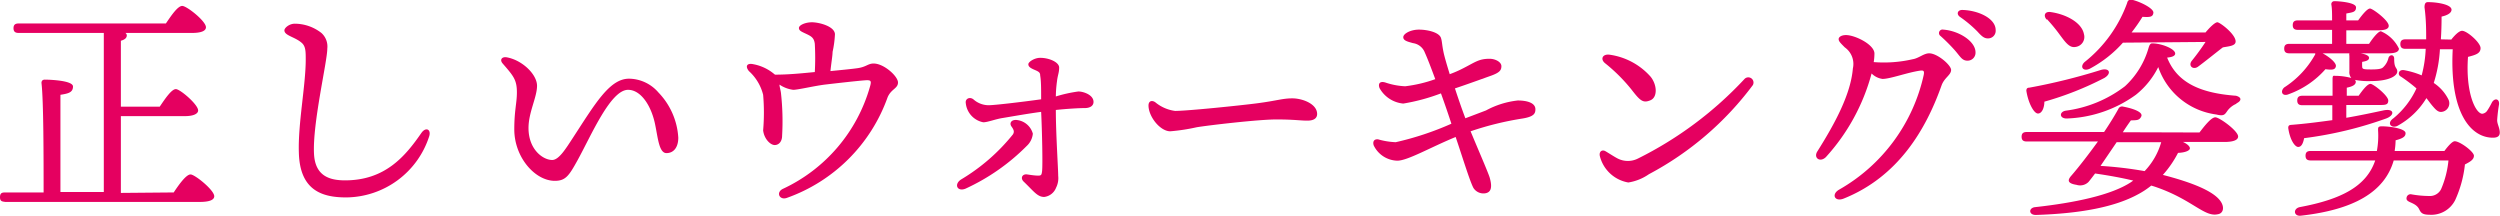
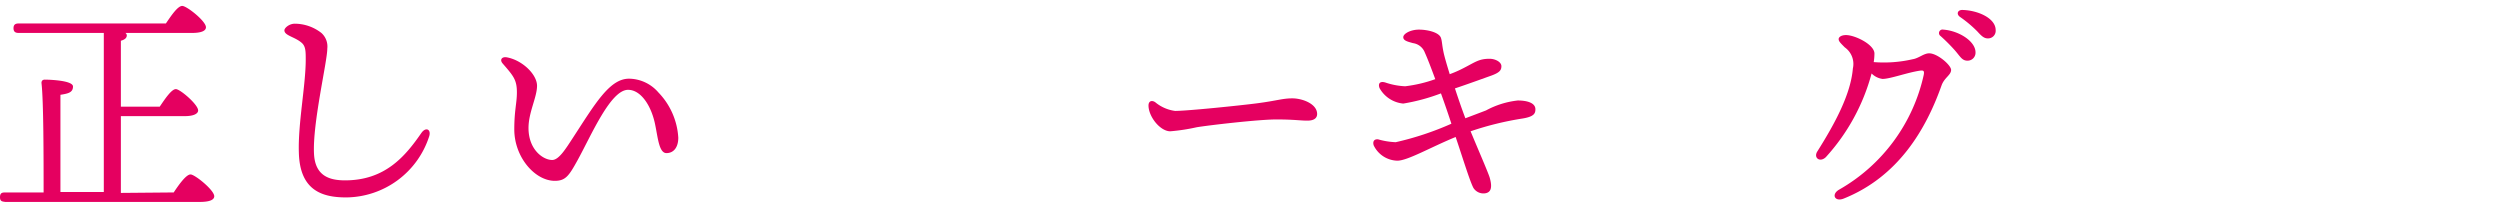
<svg xmlns="http://www.w3.org/2000/svg" viewBox="0 0 210.97 18.21">
  <defs>
    <style>.cls-1{fill:#e50060;}</style>
  </defs>
  <g id="レイヤー_2" data-name="レイヤー 2">
    <g id="コンテンツエリア">
      <path class="cls-1" d="M14.66,16.24c.46-.7,1.06-1.52,1.42-1.52s2,1.32,2,1.84c0,.3-.38.48-1.22.48H.44C.18,17,0,17,0,16.64s.18-.4.44-.4H3.68c0-2.84,0-7.74-.18-9.24,0-.18.1-.28.28-.28.34,0,2.38.06,2.38.58S5.72,7.9,5.1,8v8.2H8.76l0-13.42H1.58c-.26,0-.44-.08-.44-.4s.18-.4.44-.4H14c.46-.68,1-1.48,1.38-1.48s2,1.28,2,1.8c0,.3-.38.48-1.18.48H10.58a.24.24,0,0,1,.12.2c0,.22-.16.36-.5.46V9h3.28c.46-.68,1-1.48,1.36-1.48s1.88,1.3,1.88,1.8c0,.3-.44.48-1.1.48H10.2v6.48Z" />
      <path class="cls-1" d="M24.88,2a3.67,3.67,0,0,1,2.24.78,1.53,1.53,0,0,1,.5,1.32c0,1.1-1.26,6.34-1.12,8.9.1,1.86,1.32,2.22,2.62,2.22,3.4,0,5.1-2.06,6.44-4,.38-.54.84-.3.66.28a7.43,7.43,0,0,1-7,5.16c-2,0-3.92-.56-4-3.78-.08-2.44.58-5.68.58-7.84,0-.72,0-1.16-.38-1.46C24.84,3.1,24,3,24,2.56,24,2.36,24.4,2,24.88,2Z" />
      <path class="cls-1" d="M57.24,11.62c0,.8-.38,1.3-1,1.3s-.72-1.28-.94-2.34C55,9,54.12,7.58,53,7.58c-1.48,0-3.1,3.84-4.26,5.94-.72,1.3-1,1.74-1.92,1.74-1.68,0-3.42-2-3.42-4.34,0-1.6.22-2.22.22-3.12,0-1.06-.28-1.38-1.2-2.44-.28-.32-.06-.6.36-.52,1.3.24,2.54,1.44,2.54,2.4s-.72,2.24-.72,3.56c0,1.84,1.24,2.7,2,2.7.56,0,1.14-.94,1.74-1.86,1.88-2.88,3.1-5,4.74-5a3.32,3.32,0,0,1,2.48,1.16A6,6,0,0,1,57.24,11.62Z" />
-       <path class="cls-1" d="M65.4,6.3c1.18,0,2.32-.12,3.36-.22a21.92,21.92,0,0,0,0-2.38c-.06-.48-.26-.62-.68-.82s-.66-.28-.66-.52.54-.48,1.1-.48,1.9.32,1.94,1a8.62,8.62,0,0,1-.2,1.5c0,.3-.12,1-.18,1.62.78-.08,1.66-.16,2.24-.24.78-.1.92-.4,1.4-.4.88,0,2.06,1.08,2.06,1.6s-.58.54-.88,1.26a14,14,0,0,1-8.5,8.48c-.62.22-.94-.46-.34-.76a13.61,13.61,0,0,0,7.36-8.64c.14-.5.08-.56-.46-.52s-2,.2-3.36.36c-.94.12-2.26.44-2.66.44a2.64,2.64,0,0,1-1.16-.44c0,.18.08.4.12.68A21.28,21.28,0,0,1,66,11.46c0,.42-.22.76-.6.78s-.92-.52-1-1.24a17.54,17.54,0,0,0,0-3,4,4,0,0,0-1.2-2c-.34-.42-.16-.7.38-.58a3.83,3.83,0,0,1,1.72.8Z" />
-       <path class="cls-1" d="M86.64,12.32a17.65,17.65,0,0,1-5.16,3.6c-.68.28-1-.34-.4-.76a16.31,16.31,0,0,0,4.4-3.82c.12-.2.1-.36-.12-.66s0-.64.54-.54a1.58,1.58,0,0,1,1.26,1.14A1.62,1.62,0,0,1,86.64,12.32ZM92.28,8.6c0,.32-.28.52-.74.52s-1.52.06-2.44.16c0,2,.2,5,.2,5.56a1.79,1.79,0,0,1-.18,1,1.23,1.23,0,0,1-1,.78c-.58,0-.88-.48-1.74-1.3-.3-.3-.1-.66.3-.6s.68.1.94.1.28-.08.32-.38c.06-.52,0-3.4-.08-5-1.2.16-2.64.42-3.26.52s-1.26.36-1.62.36A1.83,1.83,0,0,1,81.5,8.7c-.06-.36.32-.56.64-.32a1.94,1.94,0,0,0,1.28.5c.52,0,2.86-.28,4.44-.5,0-.9,0-1.54-.08-2,0-.24-.08-.32-.46-.48s-.54-.28-.54-.48.52-.54,1-.54c.78,0,1.6.38,1.6.82s-.12.62-.18,1.14a10.14,10.14,0,0,0-.1,1.3A11.72,11.72,0,0,1,91,7.72C91.42,7.72,92.28,8,92.28,8.6Z" />
      <path class="cls-1" d="M99.16,9.36c1.06,0,5.52-.46,6.9-.64,1.7-.22,2.16-.42,3-.42s2.09.46,2.09,1.32c0,.3-.2.56-.82.56s-1.12-.1-2.63-.1-5.78.5-6.72.66a16.37,16.37,0,0,1-2.22.34c-.86,0-1.84-1.24-1.84-2.18,0-.34.24-.48.56-.28A3.29,3.29,0,0,0,99.16,9.36Z" />
      <path class="cls-1" d="M125.4,9.32a7.27,7.27,0,0,1,2.68-.84c.83,0,1.49.22,1.49.74,0,.34-.1.62-1.08.78a26.06,26.06,0,0,0-4.39,1.08c.62,1.5,1.46,3.42,1.61,3.9.29,1,0,1.24-.31,1.32a1,1,0,0,1-1.06-.44c-.3-.56-.9-2.52-1.5-4.3-2.14.88-4.06,2-4.92,2a2.27,2.27,0,0,1-2-1.3c-.1-.34.06-.54.38-.5a6.24,6.24,0,0,0,1.48.24,25.2,25.2,0,0,0,4.7-1.56c-.22-.68-.54-1.62-.88-2.56a16.48,16.48,0,0,1-3.18.86,2.56,2.56,0,0,1-2-1.3c-.14-.36,0-.62.48-.48a6,6,0,0,0,1.68.32,11.63,11.63,0,0,0,2.54-.6c-.34-.92-.66-1.76-.88-2.24a1.25,1.25,0,0,0-1-.8c-.42-.12-.82-.2-.82-.5s.62-.64,1.32-.64,1.7.22,1.86.7c.1.3.08.56.22,1.22.08.38.28,1.06.52,1.84a9.46,9.46,0,0,0,.94-.4c1.18-.58,1.46-.9,2.42-.9.5,0,1,.28,1,.62s-.14.54-.85.8c-.51.18-1.93.7-3.07,1.08.3.92.62,1.84.88,2.52Z" />
-       <path class="cls-1" d="M136.52,13.38a1.89,1.89,0,0,0,1.7,0,31.3,31.3,0,0,0,9-6.72.44.44,0,0,1,.7.52,26.29,26.29,0,0,1-8.77,7.52,4.17,4.17,0,0,1-1.74.7A3,3,0,0,1,135,13.14c-.06-.36.2-.54.48-.38S136.24,13.24,136.52,13.38Zm-.66-8.76a5.68,5.68,0,0,1,3.42,1.84c.56.68.62,1.74,0,2s-.86.06-1.6-.9a14.28,14.28,0,0,0-2.2-2.2C135,5,135.24,4.52,135.86,4.62Z" />
      <path class="cls-1" d="M164.65,5.9c0,.44-.57.64-.81,1.32-1.32,3.72-3.66,7.7-8.26,9.54-.76.3-1.08-.38-.34-.78a14.8,14.8,0,0,0,7.1-9.66c.06-.32,0-.4-.3-.36-1.1.16-2.52.7-3.18.7a1.59,1.59,0,0,1-.92-.46,17,17,0,0,1-3.86,7.06c-.5.48-1.06.06-.72-.48,1.54-2.44,2.82-4.86,3-7A1.71,1.71,0,0,0,155.68,4c-.38-.38-.52-.52-.52-.7s.24-.34.62-.34c.76,0,2.4.8,2.4,1.56a4.76,4.76,0,0,1-.06.72A10.8,10.8,0,0,0,161.4,5c.52-.08.94-.5,1.4-.5C163.5,4.5,164.65,5.5,164.65,5.9Zm2.06-1.48a.67.67,0,0,1-.68.7c-.46,0-.6-.34-1.07-.88a15.09,15.09,0,0,0-1.2-1.2A.3.3,0,0,1,164,2.5C165.31,2.6,166.71,3.48,166.71,4.42Zm1.7-1.88a.64.64,0,0,1-.66.7c-.3,0-.5-.16-.88-.58a10.14,10.14,0,0,0-1.48-1.24c-.32-.24-.18-.58.19-.58C166.87.86,168.41,1.52,168.41,2.54Z" />
-       <path class="cls-1" d="M185.61,11.18c.46-.6,1-1.28,1.34-1.28s1.92,1.14,1.92,1.62c0,.28-.36.46-1.16.46h-3.49c.34.16.58.36.58.54s-.38.36-1,.38a8.85,8.85,0,0,1-1.28,1.86c2.4.62,4.39,1.38,4.93,2.32.28.48.14.94-.3,1-1.16.26-2.19-1.3-5.41-2.36l-.2-.06a6.78,6.78,0,0,1-1.12.74c-1.94,1.06-4.82,1.62-8.62,1.74-.62,0-.62-.6-.06-.66,3.28-.36,6.4-1,8.08-2.1l.2-.14c-1-.24-2-.42-3.22-.6-.24.32-.44.58-.56.72a1,1,0,0,1-1,.24c-.76-.12-.8-.38-.44-.78.64-.74,1.46-1.8,2.24-2.88h-6c-.26,0-.44-.08-.44-.4s.18-.4.44-.4h6.52c.46-.68.88-1.36,1.2-1.94a.34.34,0,0,1,.42-.2c.84.16,1.68.46,1.52.82s-.42.32-.88.34c-.2.28-.44.62-.68,1ZM171,7.66c0-.18.08-.26.24-.26a50.59,50.59,0,0,0,6.06-1.5c.72-.2.92.3.28.68a26.62,26.62,0,0,1-5.06,2c0,.5-.2,1-.54,1S171.16,8.7,171,7.66Zm1.72-6c-.3-.32-.18-.72.34-.64,1.28.18,2.62.88,2.8,1.86a.85.85,0,0,1-.7,1.08c-.52.1-.84-.36-1.32-1A14.14,14.14,0,0,0,172.74,1.62Zm16,7.1a1.78,1.78,0,0,0-.76.6c-.22.32-.3.46-.94.3a6,6,0,0,1-4.89-4A6.94,6.94,0,0,1,180.24,8a10.55,10.55,0,0,1-5.84,2c-.62,0-.64-.56-.08-.66a10.41,10.41,0,0,0,5-2.06,7,7,0,0,0,2-3.26c.06-.18.12-.36.3-.36.78,0,1.94.46,1.94.86,0,.18-.22.3-.68.34.85,2.14,2.83,3,5.81,3.22C189.27,8.24,189.09,8.56,188.73,8.72Zm-9.57-5.16a10.05,10.05,0,0,1-2.8,2.2c-.56.26-.86-.16-.44-.56a11.23,11.23,0,0,0,3.6-5A.33.33,0,0,1,180,0c.68.18,1.76.72,1.72,1.08s-.3.38-.92.34a14.89,14.89,0,0,1-.92,1.32h6.24c.33-.4.79-.86,1-.86s1.54,1,1.54,1.62c0,.38-.56.4-1.08.5-.6.46-1.46,1.16-2.11,1.64-.42.28-.84-.1-.5-.52a18.42,18.42,0,0,0,1.15-1.58ZM178.62,12l-1.36,2a32.57,32.57,0,0,1,3.72.44,5.86,5.86,0,0,0,1.4-2.44Z" />
-       <path class="cls-1" d="M198,9.94c1.16-.2,2.18-.42,3.12-.62s1,.4.24.68a32.56,32.56,0,0,1-6.92,1.66c-.08.42-.22.74-.5.74s-.7-.6-.84-1.6c0-.18.06-.24.22-.26,1.3-.1,2.46-.26,3.5-.4,0-.4,0-.84,0-1.26H194.3c-.26,0-.44-.08-.44-.4s.18-.4.44-.4h2.54c0-.54,0-1,0-1.38s.08-.3.26-.3a5.35,5.35,0,0,1,1.32.18.78.78,0,0,1-.16-.58c0-.28,0-1.12,0-1.3a.43.43,0,0,1,0-.2H196c.6.32,1.18.82,1.12,1.1s-.28.32-.88.24a7.49,7.49,0,0,1-3.08,2.1c-.54.24-.78-.2-.4-.56a7.77,7.77,0,0,0,2.62-2.8s0-.06,0-.08H193.2c-.26,0-.44-.08-.44-.4s.18-.4.44-.4h3.6V2.52h-2.88c-.26,0-.44-.08-.44-.4s.18-.4.44-.4h2.88c0-.52,0-1-.06-1.32A.25.25,0,0,1,197,.1c.34,0,1.82.1,1.82.52s-.32.42-.82.52v.58h1c.36-.5.78-1,1-1s1.58,1,1.58,1.46c0,.26-.3.38-.94.38H198V3.7h1.92c.34-.52.78-1.06,1-1.06a3,3,0,0,1,1.52,1.46c0,.28-.32.4-.9.4H199.2c.36.06.72.18.72.38s-.22.28-.58.34a2.68,2.68,0,0,0,0,.4c0,.22.12.24.78.24.94,0,.94-.14,1.1-.3a1.55,1.55,0,0,0,.34-.68c.12-.32.5-.28.48.1,0,.84.26.7.26,1.06s-.7.8-2.16.8a6,6,0,0,1-1.42-.1.21.21,0,0,1,.08.16c0,.26-.28.4-.76.5v.68h1c.34-.48.74-1,1-1s1.5,1,1.5,1.4-.28.38-.88.38H198Zm8.28,2.8c.28-.38.66-.82.87-.82.44,0,1.62.88,1.62,1.22s-.34.52-.76.74a9.72,9.72,0,0,1-.82,3A2.25,2.25,0,0,1,205,18.12c-.62,0-.72-.2-.86-.48s-.4-.42-.72-.56-.38-.24-.32-.46a.34.34,0,0,1,.4-.22,8.69,8.69,0,0,0,1.5.14,1.05,1.05,0,0,0,1-.58,8,8,0,0,0,.62-2.42H202c-.78,2.7-3.42,4.16-7.82,4.66-.62.08-.7-.58-.12-.72,3.54-.66,5.64-1.76,6.38-3.94H195c-.26,0-.44-.08-.44-.4s.18-.4.44-.4h5.58a7.08,7.08,0,0,0,.1-1.76c0-.22,0-.32.32-.32.66,0,2,.18,2,.58,0,.24-.14.42-.84.6a6.28,6.28,0,0,1-.08.9Zm.58-9.4c.3-.38.66-.74.91-.74.42,0,1.56,1,1.56,1.46s-.44.58-1.06.74c-.22,3.08.66,4.78,1.2,4.8a.58.58,0,0,0,.42-.26,5.83,5.83,0,0,0,.4-.7c.24-.4.64-.3.6.16a13,13,0,0,0-.16,1.34c0,.32.2.62.22,1s-.24.48-.58.48c-1.81,0-3.67-2-3.39-7.46h-1.08A11.38,11.38,0,0,1,205.38,7a3.57,3.57,0,0,1,1.24,1.4.73.73,0,0,1-.4,1c-.34.12-.54,0-.84-.34s-.38-.48-.62-.78a6.49,6.49,0,0,1-2.48,2.36c-.52.2-.88-.26-.3-.66a7.05,7.05,0,0,0,1.94-2.52,13.43,13.43,0,0,0-1.32-1c-.3-.14-.2-.62.28-.54a7.17,7.17,0,0,1,1.48.44,10.16,10.16,0,0,0,.34-2.24H203c-.26,0-.44-.08-.44-.4s.18-.4.44-.4h1.74c0-.78,0-1.66-.14-2.7,0-.3.08-.44.28-.44.8,0,2,.2,2,.64,0,.24-.28.46-.84.58q0,1.05-.06,1.92Z" />
    </g>
  </g>
</svg>